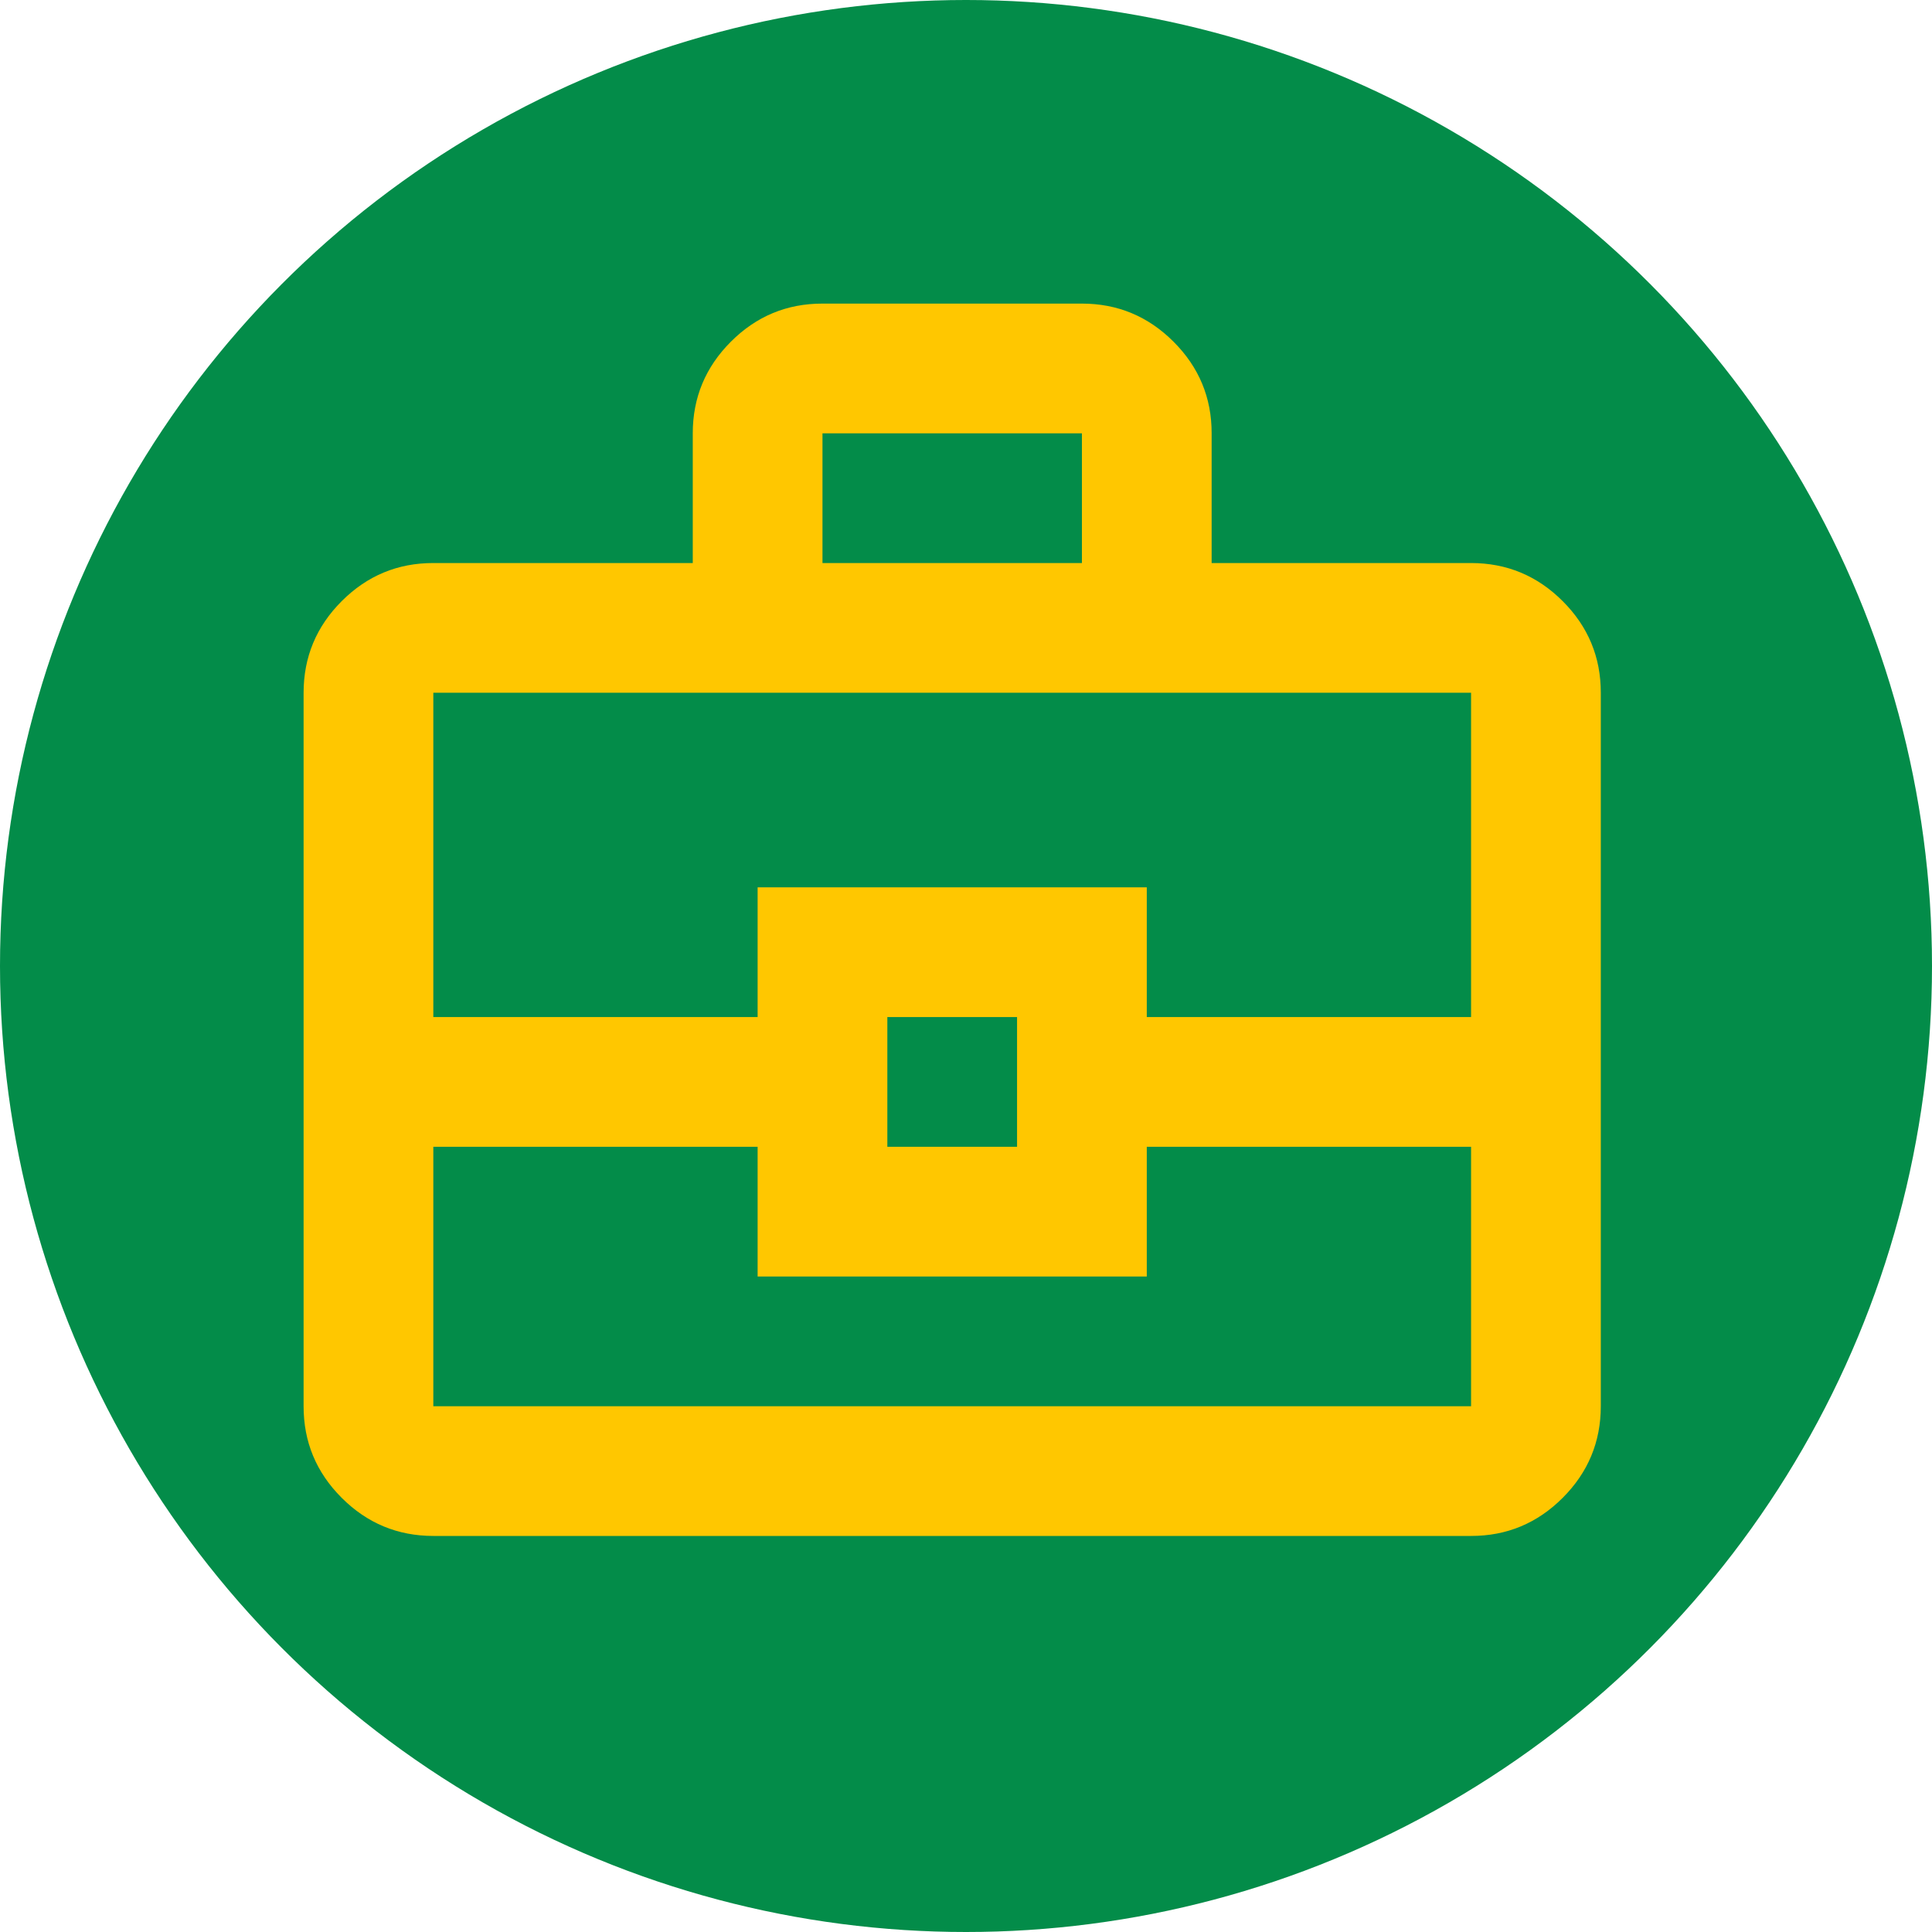
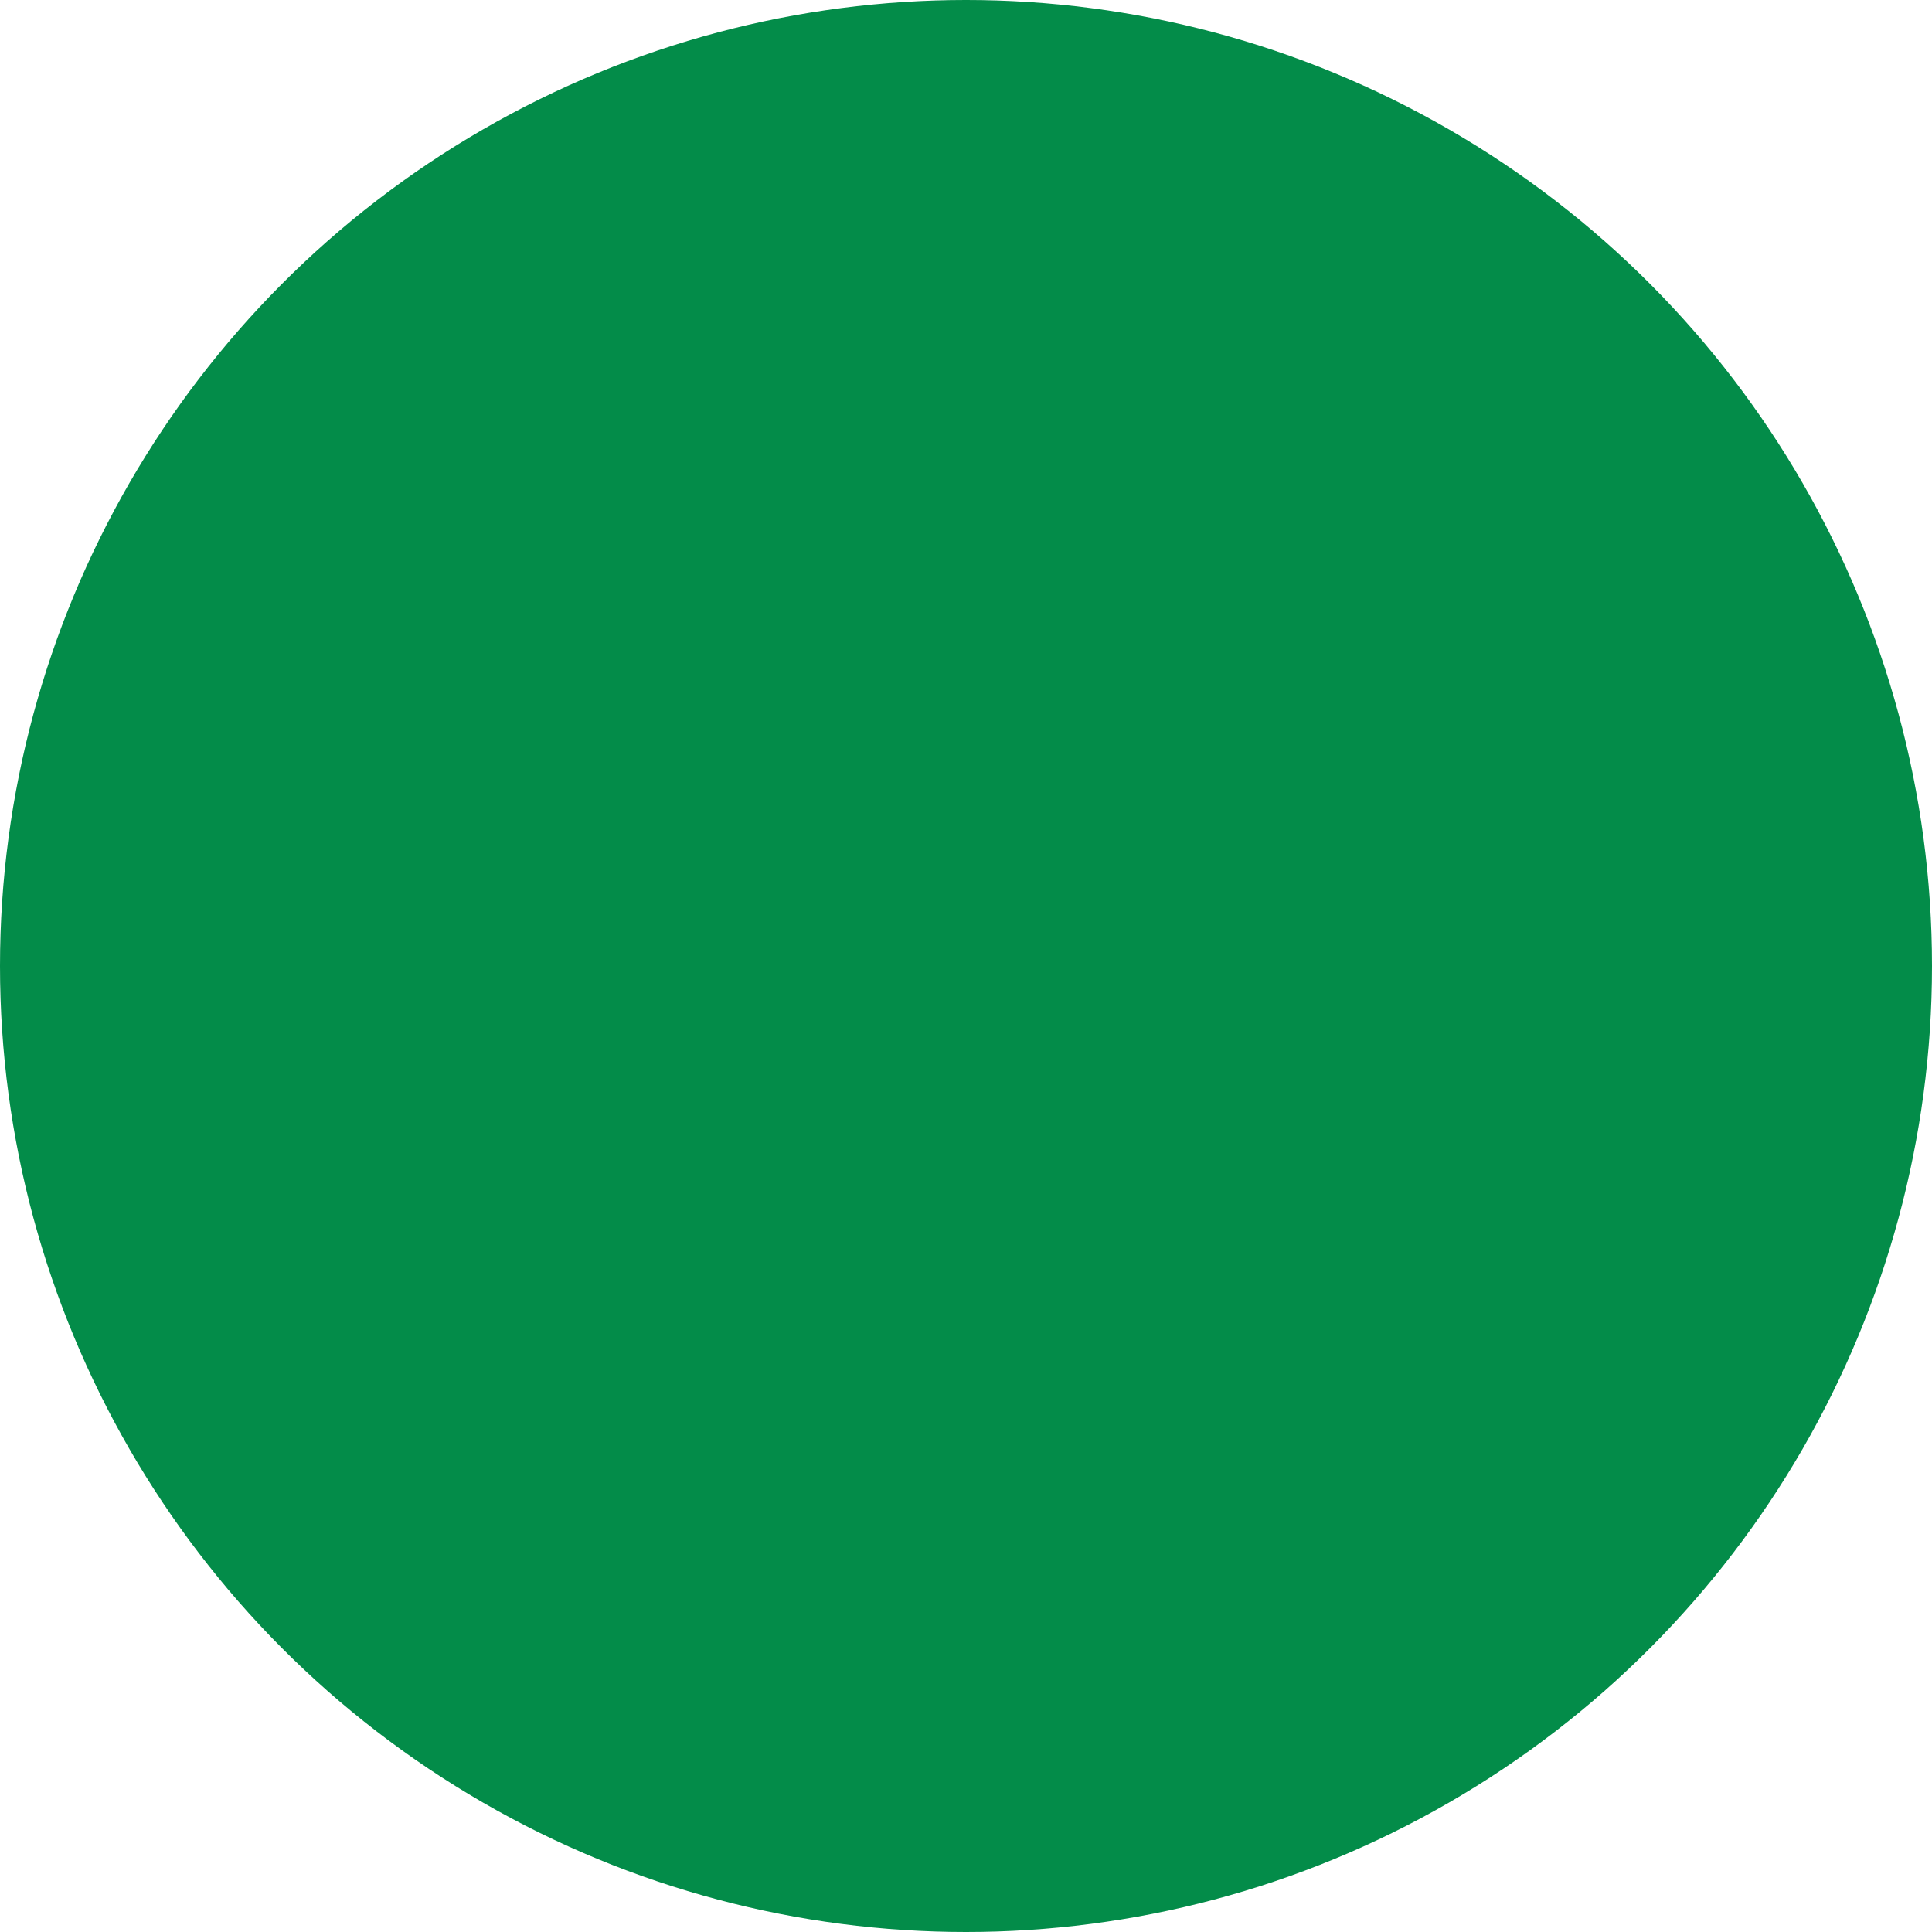
<svg xmlns="http://www.w3.org/2000/svg" width="280" height="280" viewBox="0 0 280 280" fill="none">
  <circle cx="140" cy="140" r="140" fill="#038C49" />
-   <path d="M62.8 222.6C57.63 222.6 53.203 220.758 49.518 217.073C45.833 213.388 43.994 208.964 44 203.8V100.4C44 95.23 45.842 90.803 49.527 87.118C53.212 83.433 57.636 81.594 62.8 81.6H100.4V62.8C100.4 57.63 102.242 53.203 105.927 49.518C109.612 45.833 114.036 43.994 119.2 44H156.8C161.97 44 166.397 45.842 170.082 49.527C173.767 53.212 175.606 57.636 175.6 62.8V81.6H213.2C218.37 81.6 222.797 83.442 226.482 87.127C230.167 90.812 232.006 95.236 232 100.4V203.8C232 208.97 230.158 213.397 226.473 217.082C222.788 220.767 218.364 222.606 213.2 222.6H62.8ZM119.2 81.6H156.8V62.8H119.2V81.6ZM213.2 166.2H166.2V185H109.8V166.2H62.8V203.8H213.2V166.2ZM128.6 166.2H147.4V147.4H128.6V166.2ZM62.8 147.4H109.8V128.6H166.2V147.4H213.2V100.4H62.8V147.4Z" fill="#FFC700" />
</svg>